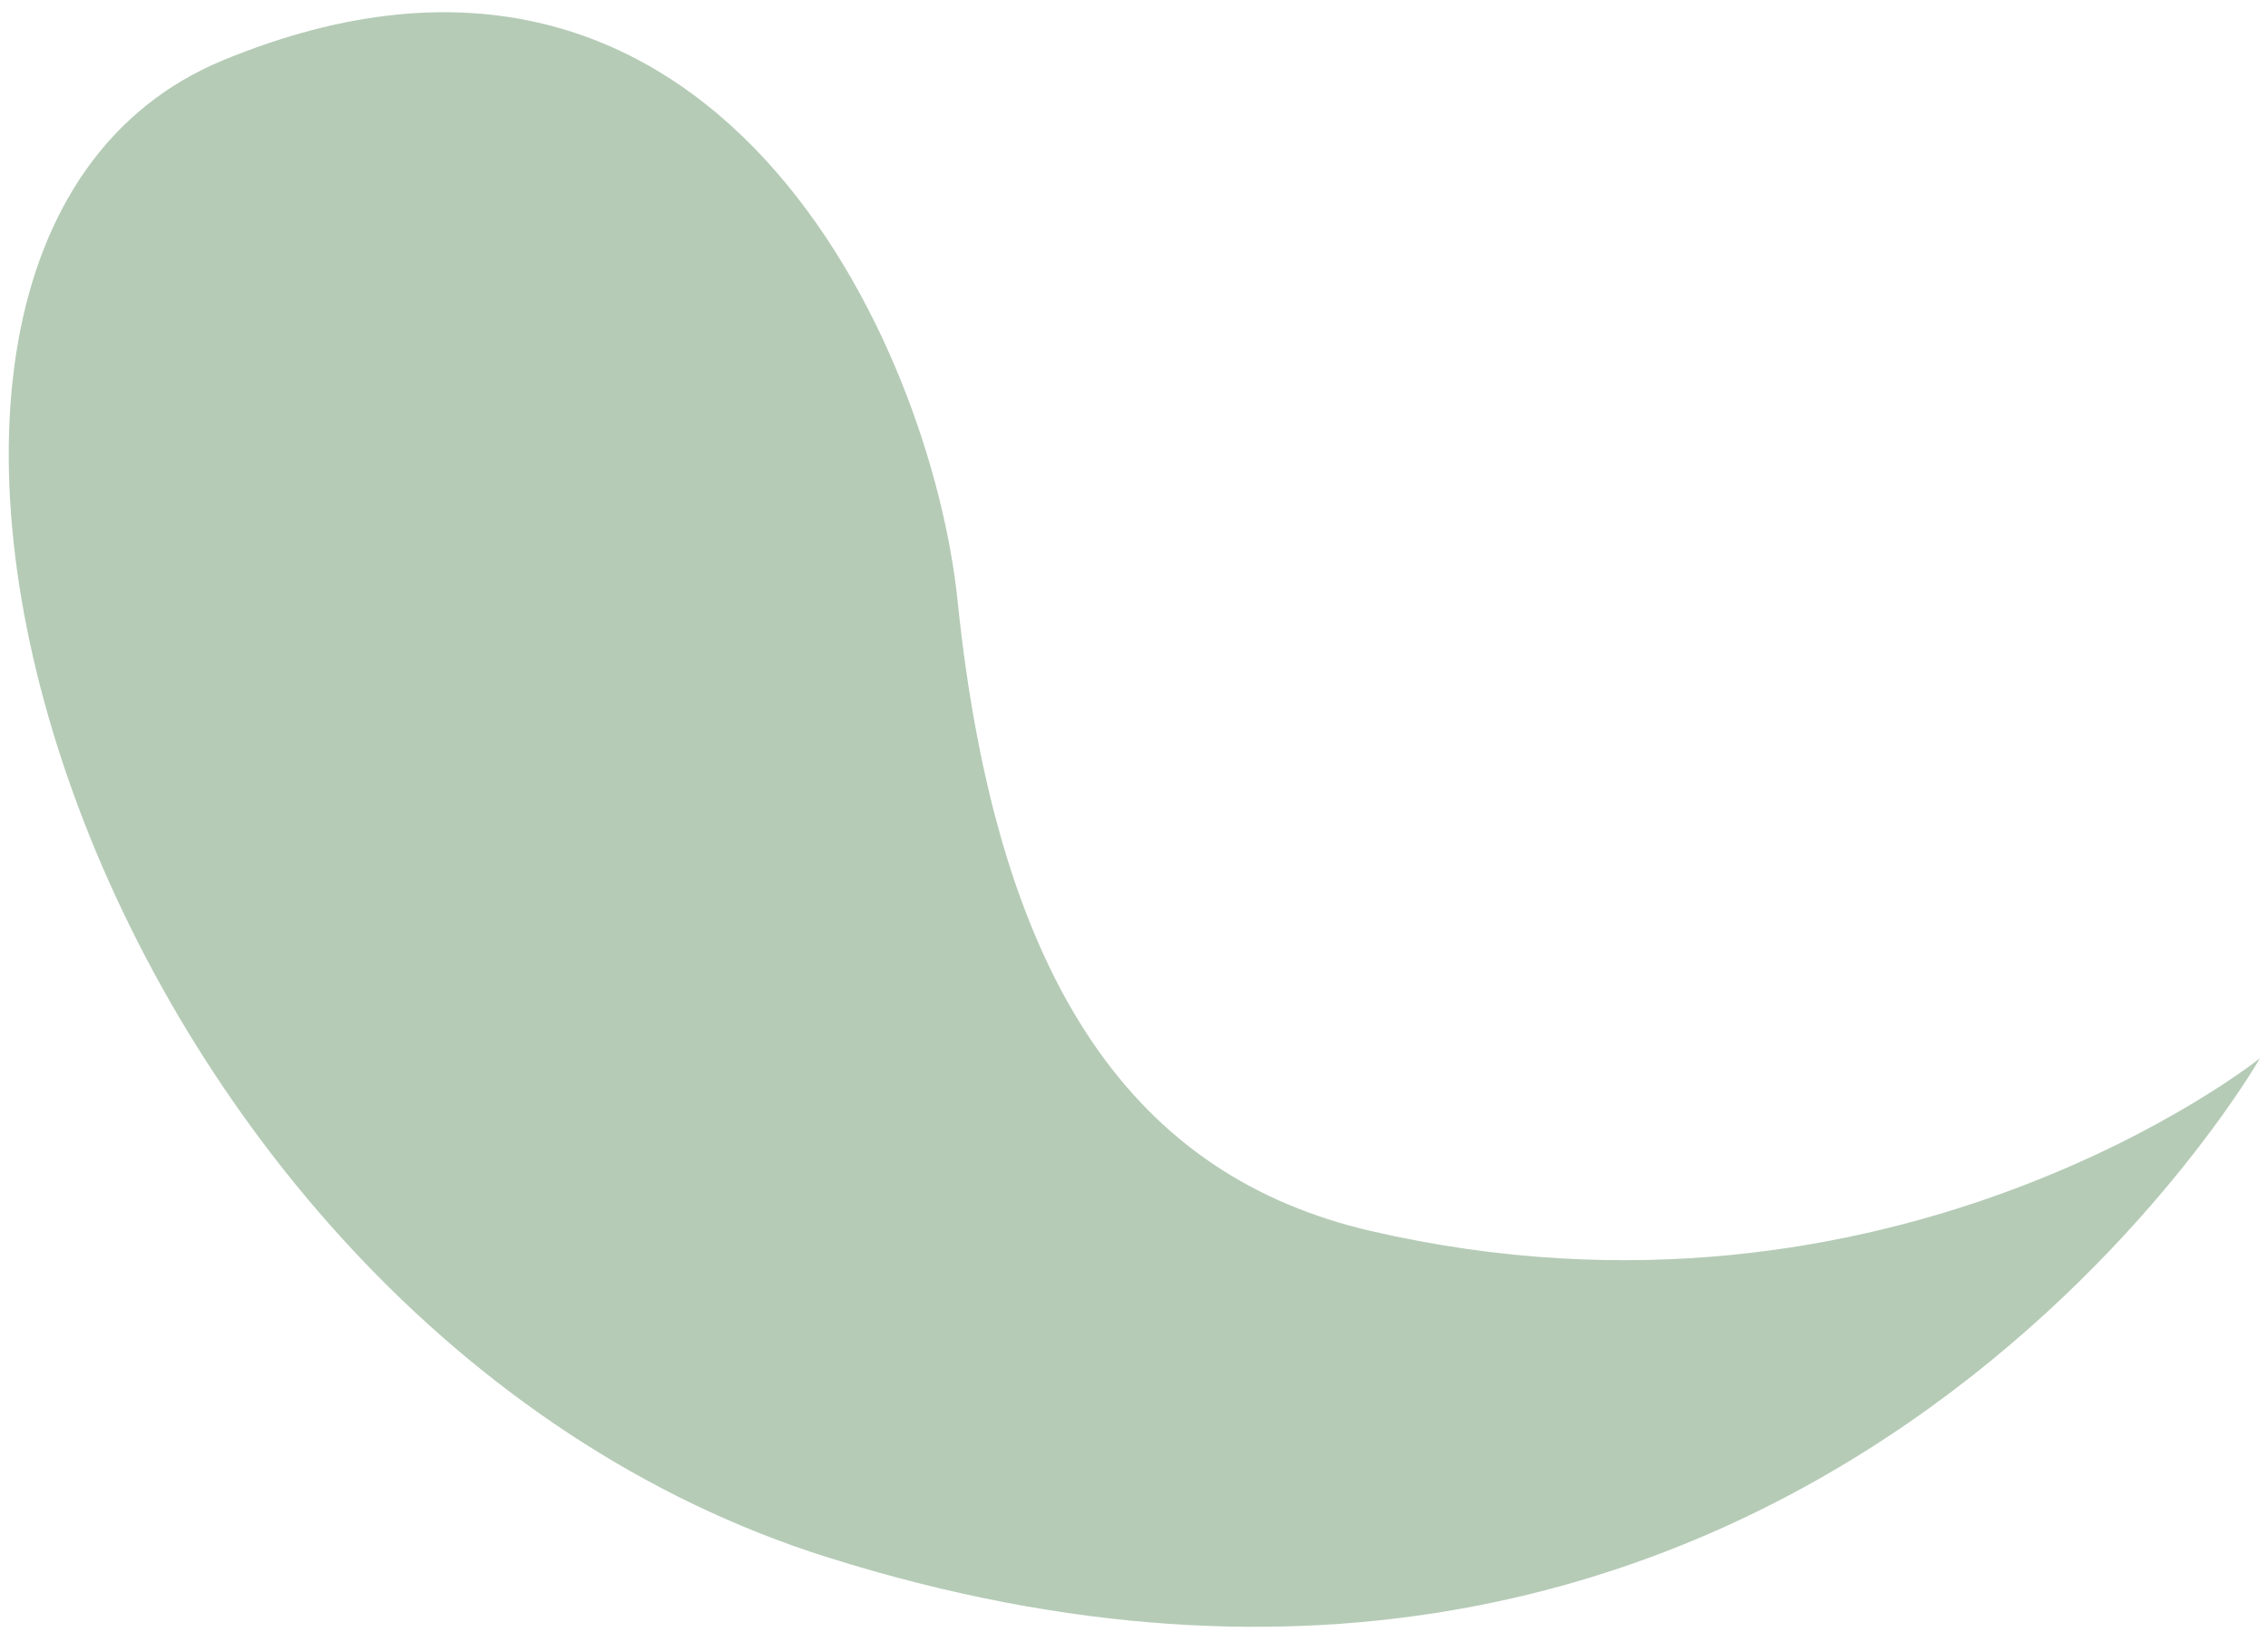
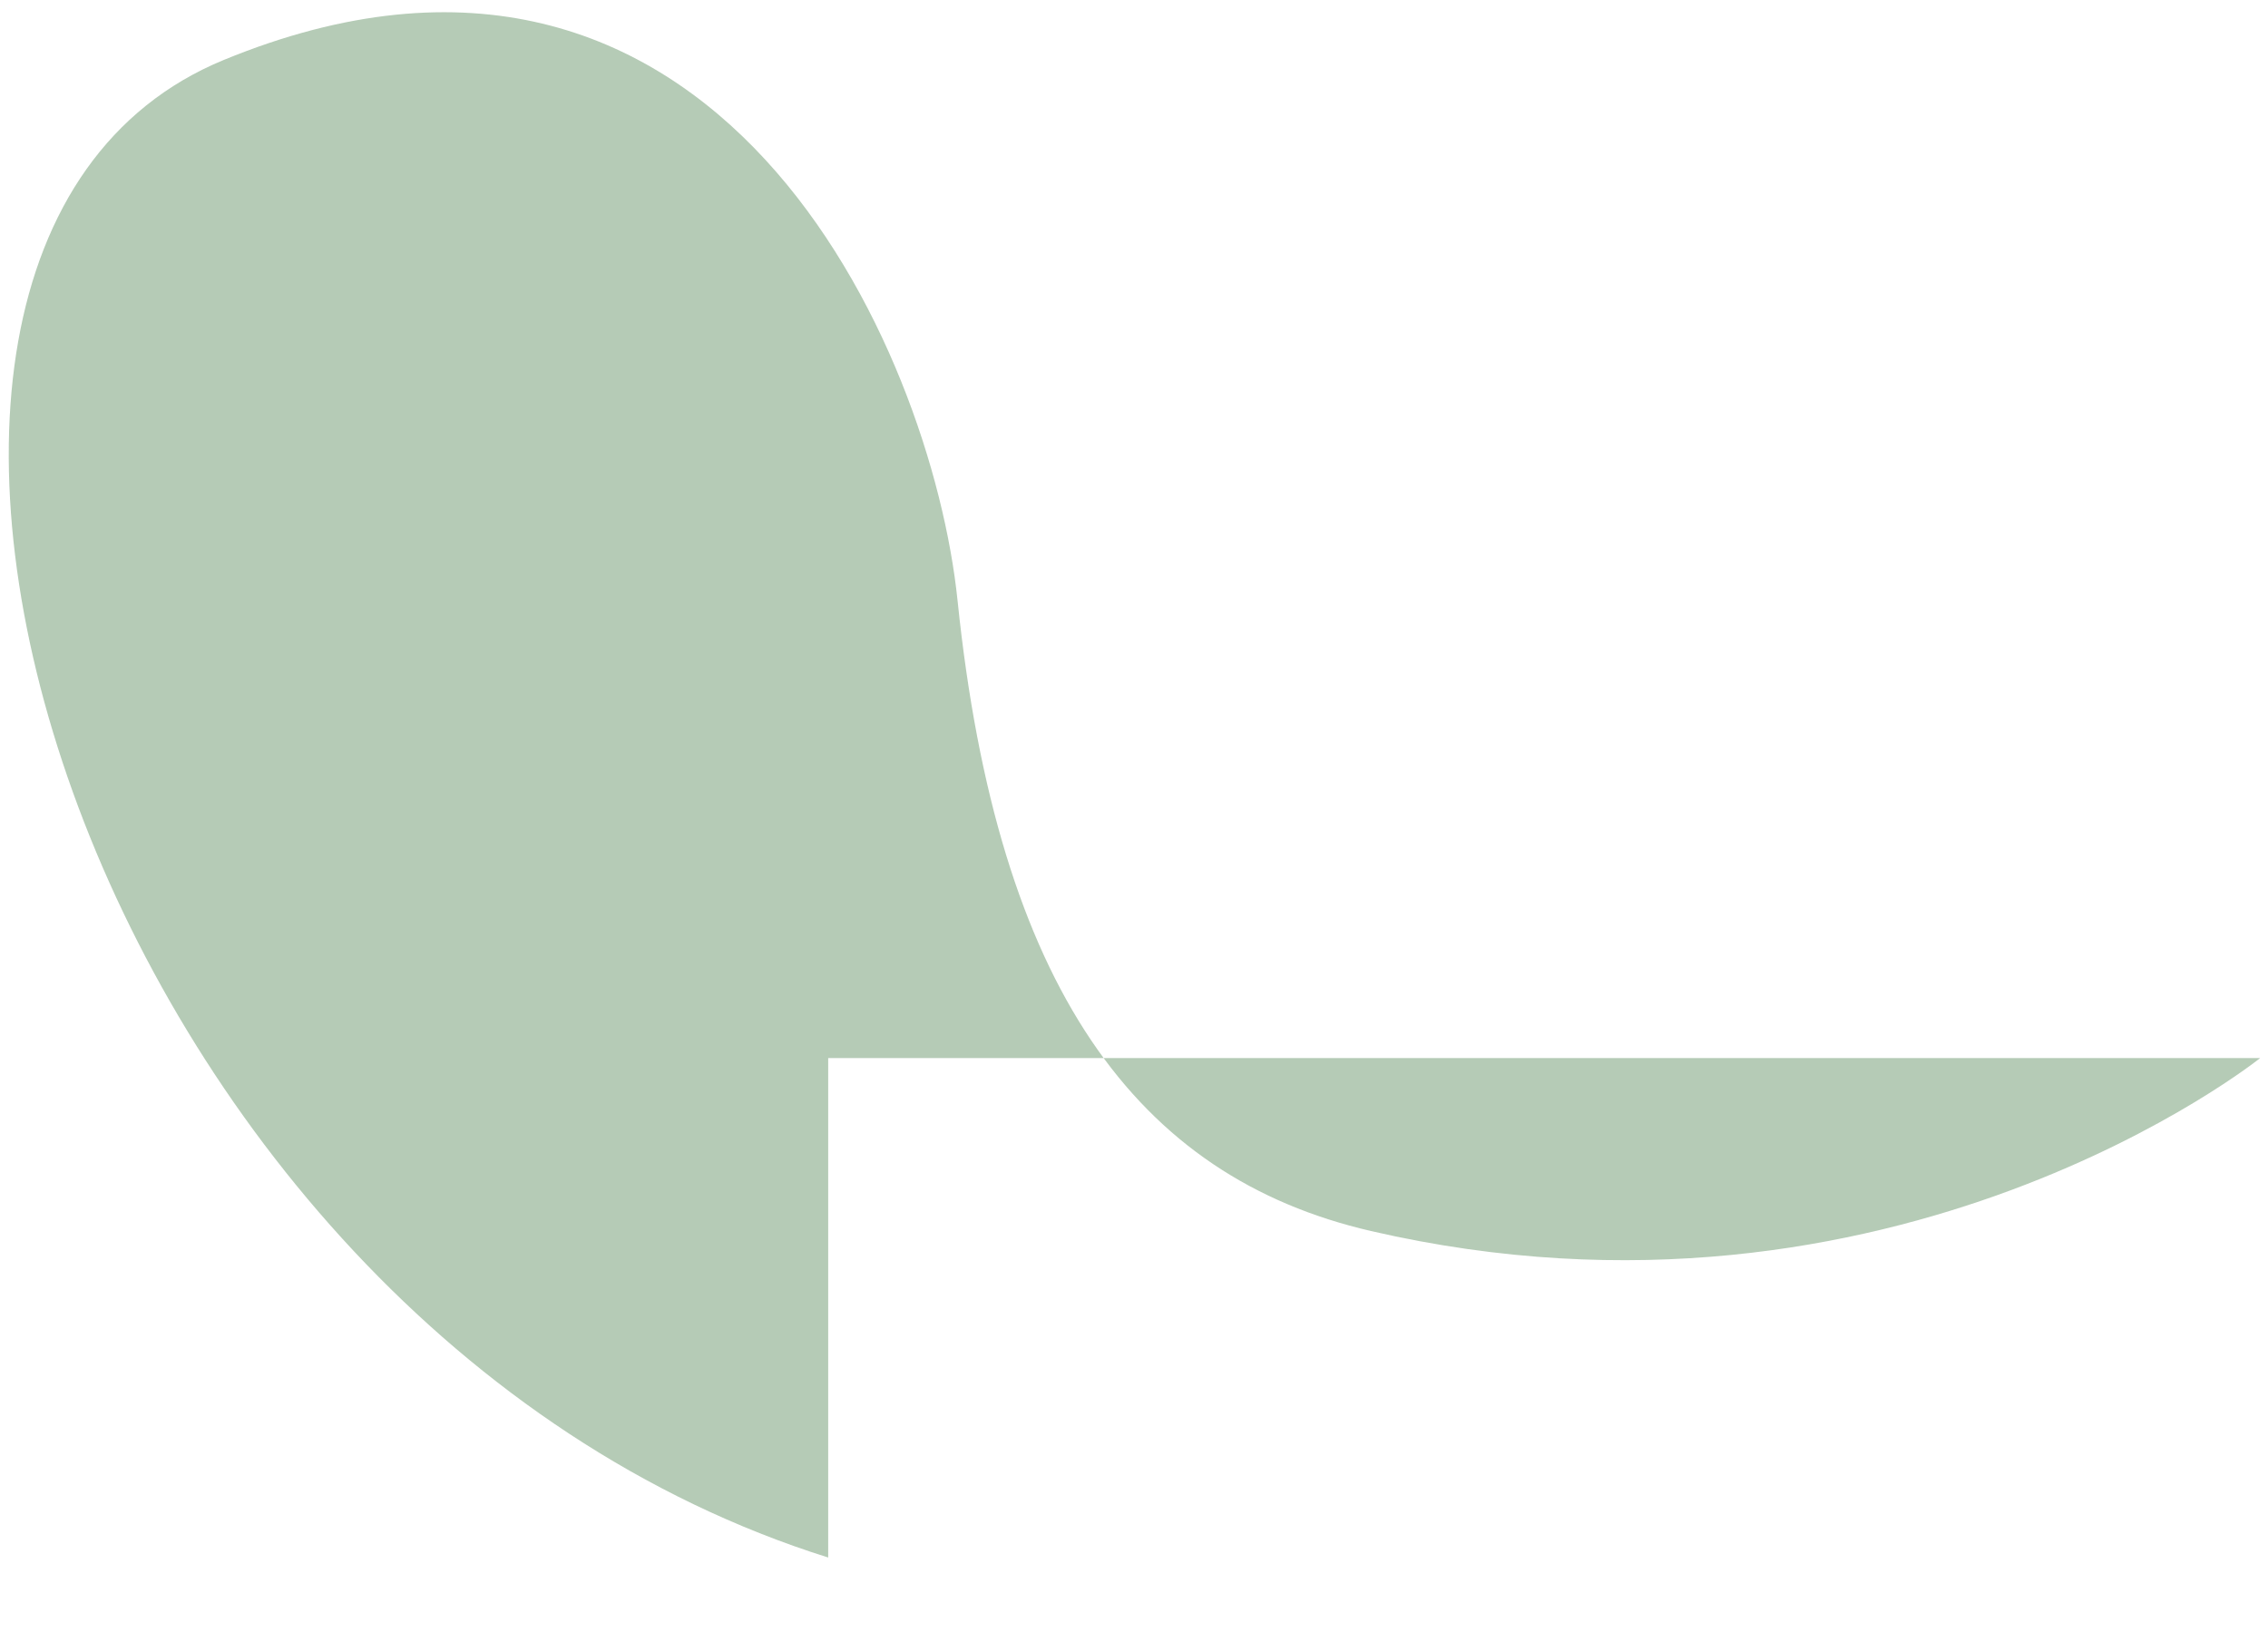
<svg xmlns="http://www.w3.org/2000/svg" width="182" height="131" viewBox="0 0 182 131" fill="none">
  <g id="Vector" style="mix-blend-mode:screen" opacity="0.4">
-     <path d="M181.37 84.91C181.37 84.91 151.99 108.49 110.02 98.79C91.22 94.44 80.05 79.28 76.84 48.19C74.75 27.95 57.44 -11.42 17.96 4.81C-19.15 20.06 6.6 106.18 66.46 124.99C144.53 149.53 181.37 84.9 181.37 84.9V84.91Z" fill="#457C48" />
+     <path d="M181.37 84.91C181.37 84.91 151.99 108.49 110.02 98.79C91.22 94.44 80.05 79.28 76.84 48.19C74.75 27.95 57.44 -11.42 17.96 4.81C-19.15 20.06 6.6 106.18 66.46 124.99V84.91Z" fill="#457C48" />
  </g>
</svg>